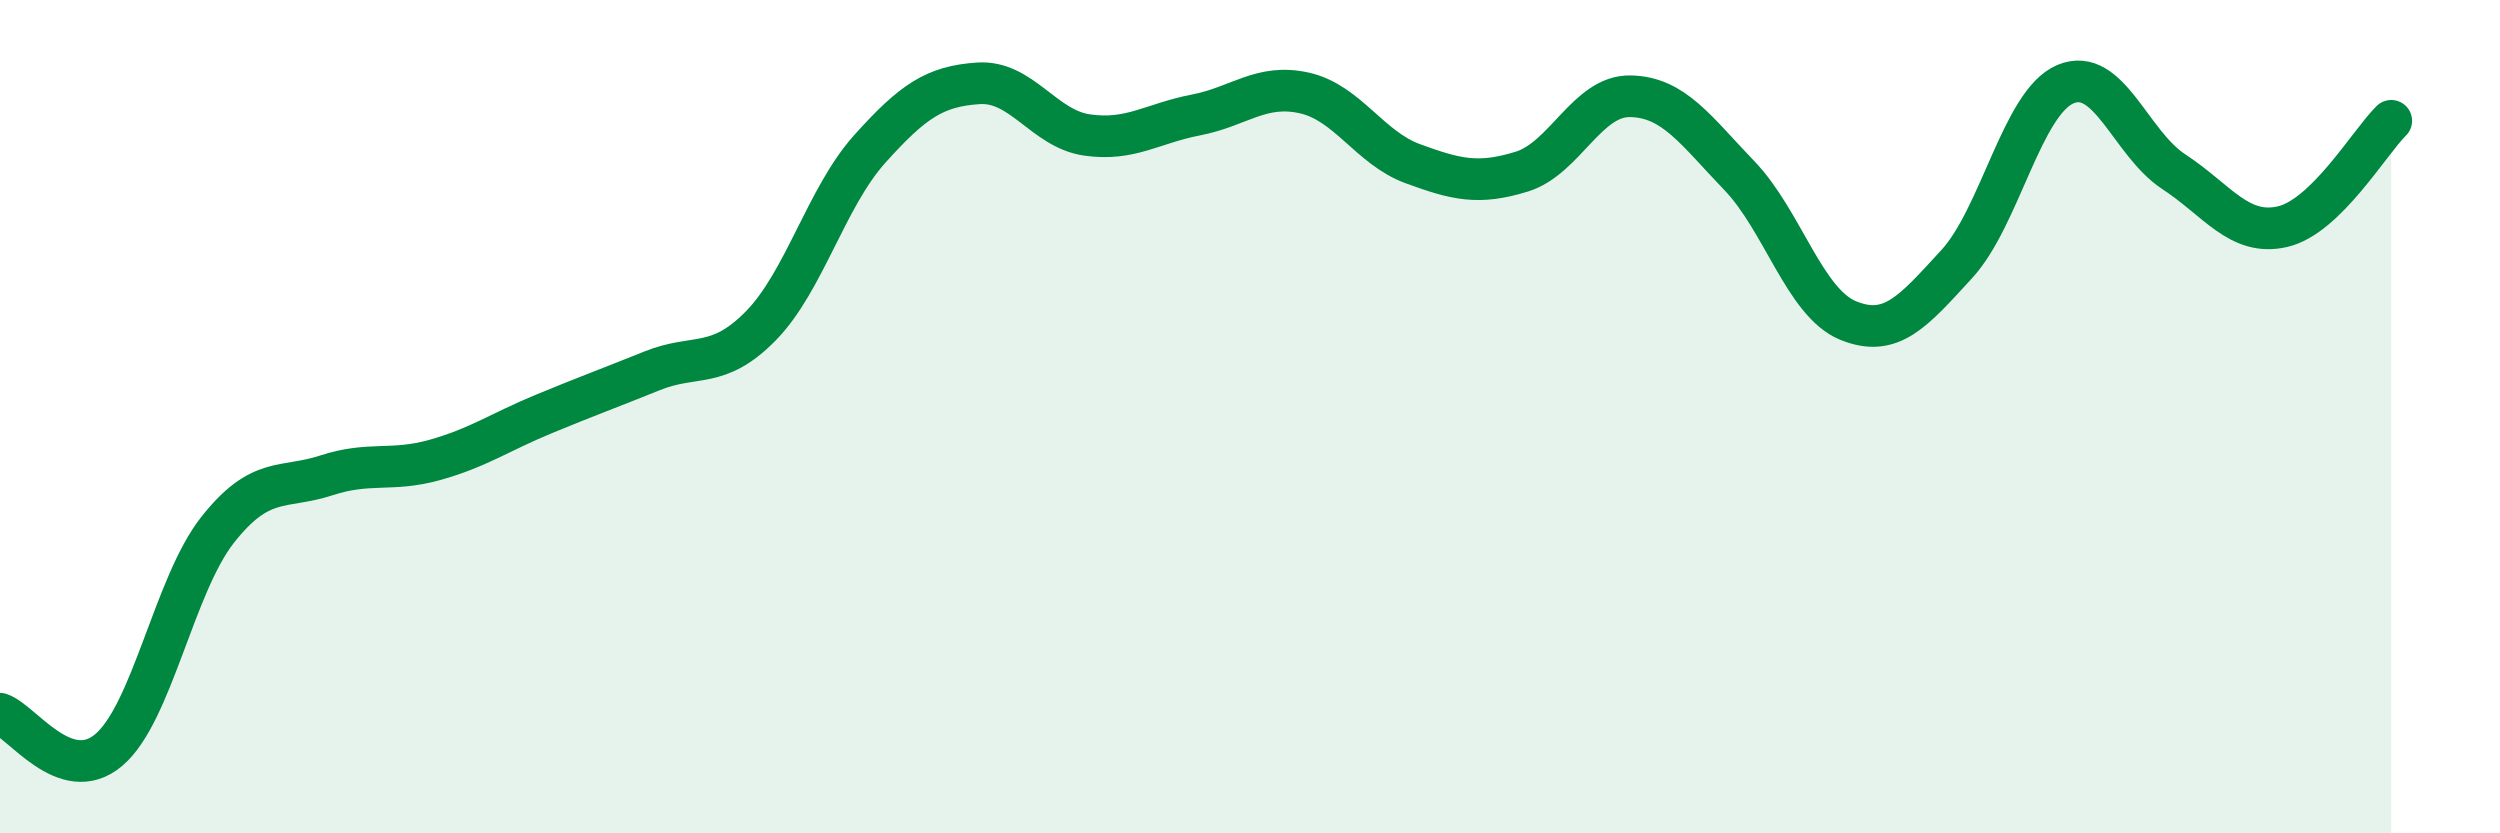
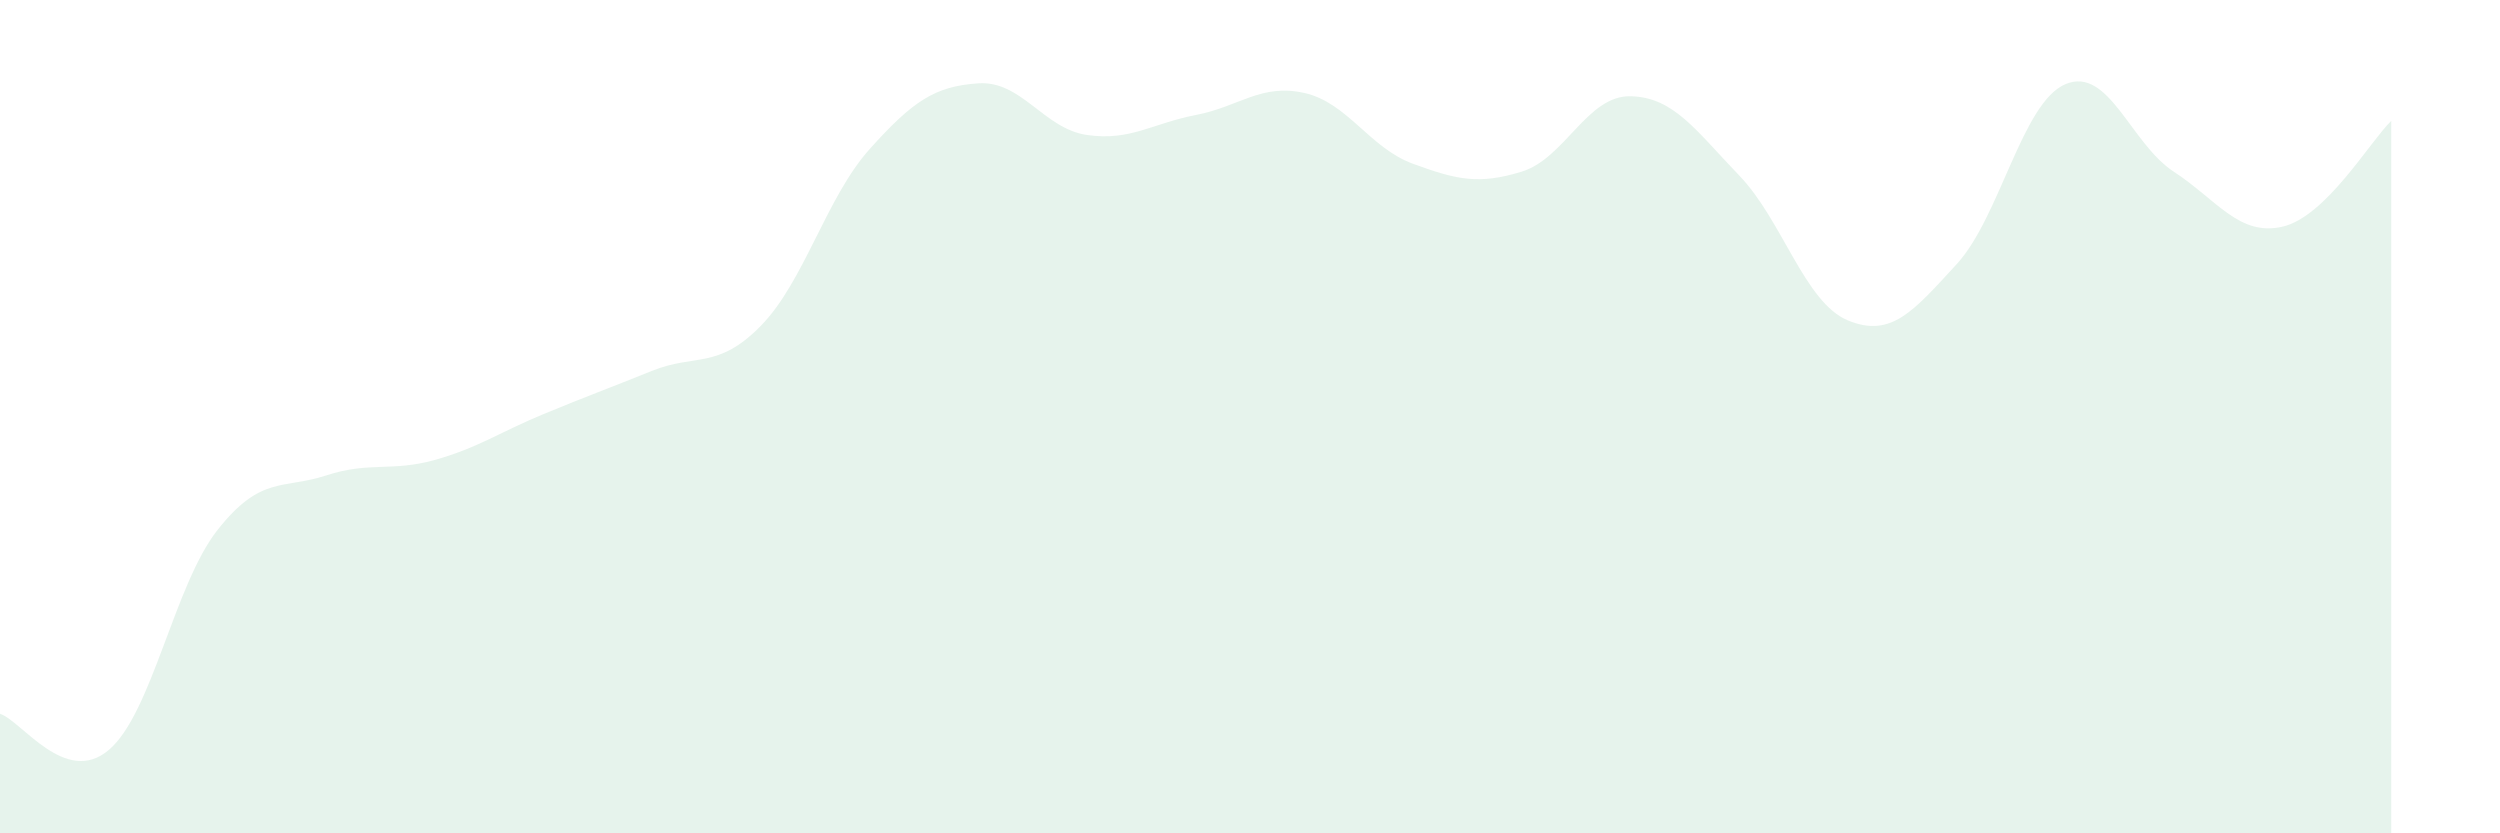
<svg xmlns="http://www.w3.org/2000/svg" width="60" height="20" viewBox="0 0 60 20">
  <path d="M 0,17.13 C 0.52,17.3 1.57,18.88 2.61,18 C 3.65,17.12 4.18,14.04 5.22,12.72 C 6.26,11.4 6.79,11.75 7.83,11.41 C 8.87,11.07 9.39,11.33 10.43,11.04 C 11.47,10.75 12,10.37 13.04,9.94 C 14.08,9.51 14.61,9.32 15.65,8.9 C 16.69,8.48 17.22,8.88 18.26,7.82 C 19.3,6.76 19.83,4.74 20.87,3.58 C 21.91,2.42 22.44,2.07 23.48,2 C 24.52,1.93 25.05,3.09 26.09,3.24 C 27.13,3.39 27.66,2.96 28.7,2.76 C 29.74,2.56 30.26,2 31.3,2.23 C 32.34,2.46 32.87,3.55 33.91,3.93 C 34.95,4.31 35.48,4.44 36.52,4.12 C 37.56,3.8 38.09,2.29 39.13,2.31 C 40.17,2.33 40.7,3.13 41.74,4.21 C 42.78,5.29 43.31,7.26 44.35,7.69 C 45.39,8.12 45.92,7.47 46.96,6.34 C 48,5.21 48.53,2.46 49.57,2.02 C 50.61,1.58 51.13,3.44 52.17,4.12 C 53.21,4.8 53.74,5.68 54.78,5.44 C 55.82,5.2 56.87,3.41 57.39,2.9L57.39 20L0 20Z" fill="#008740" opacity="0.1" stroke-linecap="round" stroke-linejoin="round" />
-   <path d="M 0,17.13 C 0.52,17.3 1.57,18.88 2.61,18 C 3.65,17.12 4.18,14.04 5.22,12.72 C 6.26,11.4 6.79,11.75 7.83,11.41 C 8.87,11.07 9.39,11.33 10.43,11.04 C 11.47,10.75 12,10.37 13.04,9.94 C 14.08,9.51 14.61,9.32 15.65,8.9 C 16.69,8.48 17.22,8.88 18.26,7.82 C 19.3,6.76 19.83,4.74 20.87,3.58 C 21.91,2.42 22.44,2.07 23.48,2 C 24.52,1.93 25.05,3.09 26.09,3.24 C 27.13,3.39 27.66,2.96 28.7,2.76 C 29.74,2.56 30.26,2 31.3,2.23 C 32.34,2.46 32.87,3.55 33.91,3.93 C 34.95,4.31 35.48,4.44 36.52,4.12 C 37.56,3.8 38.09,2.29 39.13,2.31 C 40.17,2.33 40.7,3.13 41.74,4.21 C 42.78,5.29 43.31,7.26 44.35,7.69 C 45.39,8.12 45.92,7.47 46.96,6.34 C 48,5.21 48.53,2.46 49.57,2.02 C 50.61,1.58 51.13,3.44 52.17,4.12 C 53.21,4.8 53.74,5.68 54.78,5.44 C 55.82,5.2 56.87,3.41 57.39,2.9" stroke="#008740" stroke-width="1" fill="none" stroke-linecap="round" stroke-linejoin="round" />
</svg>